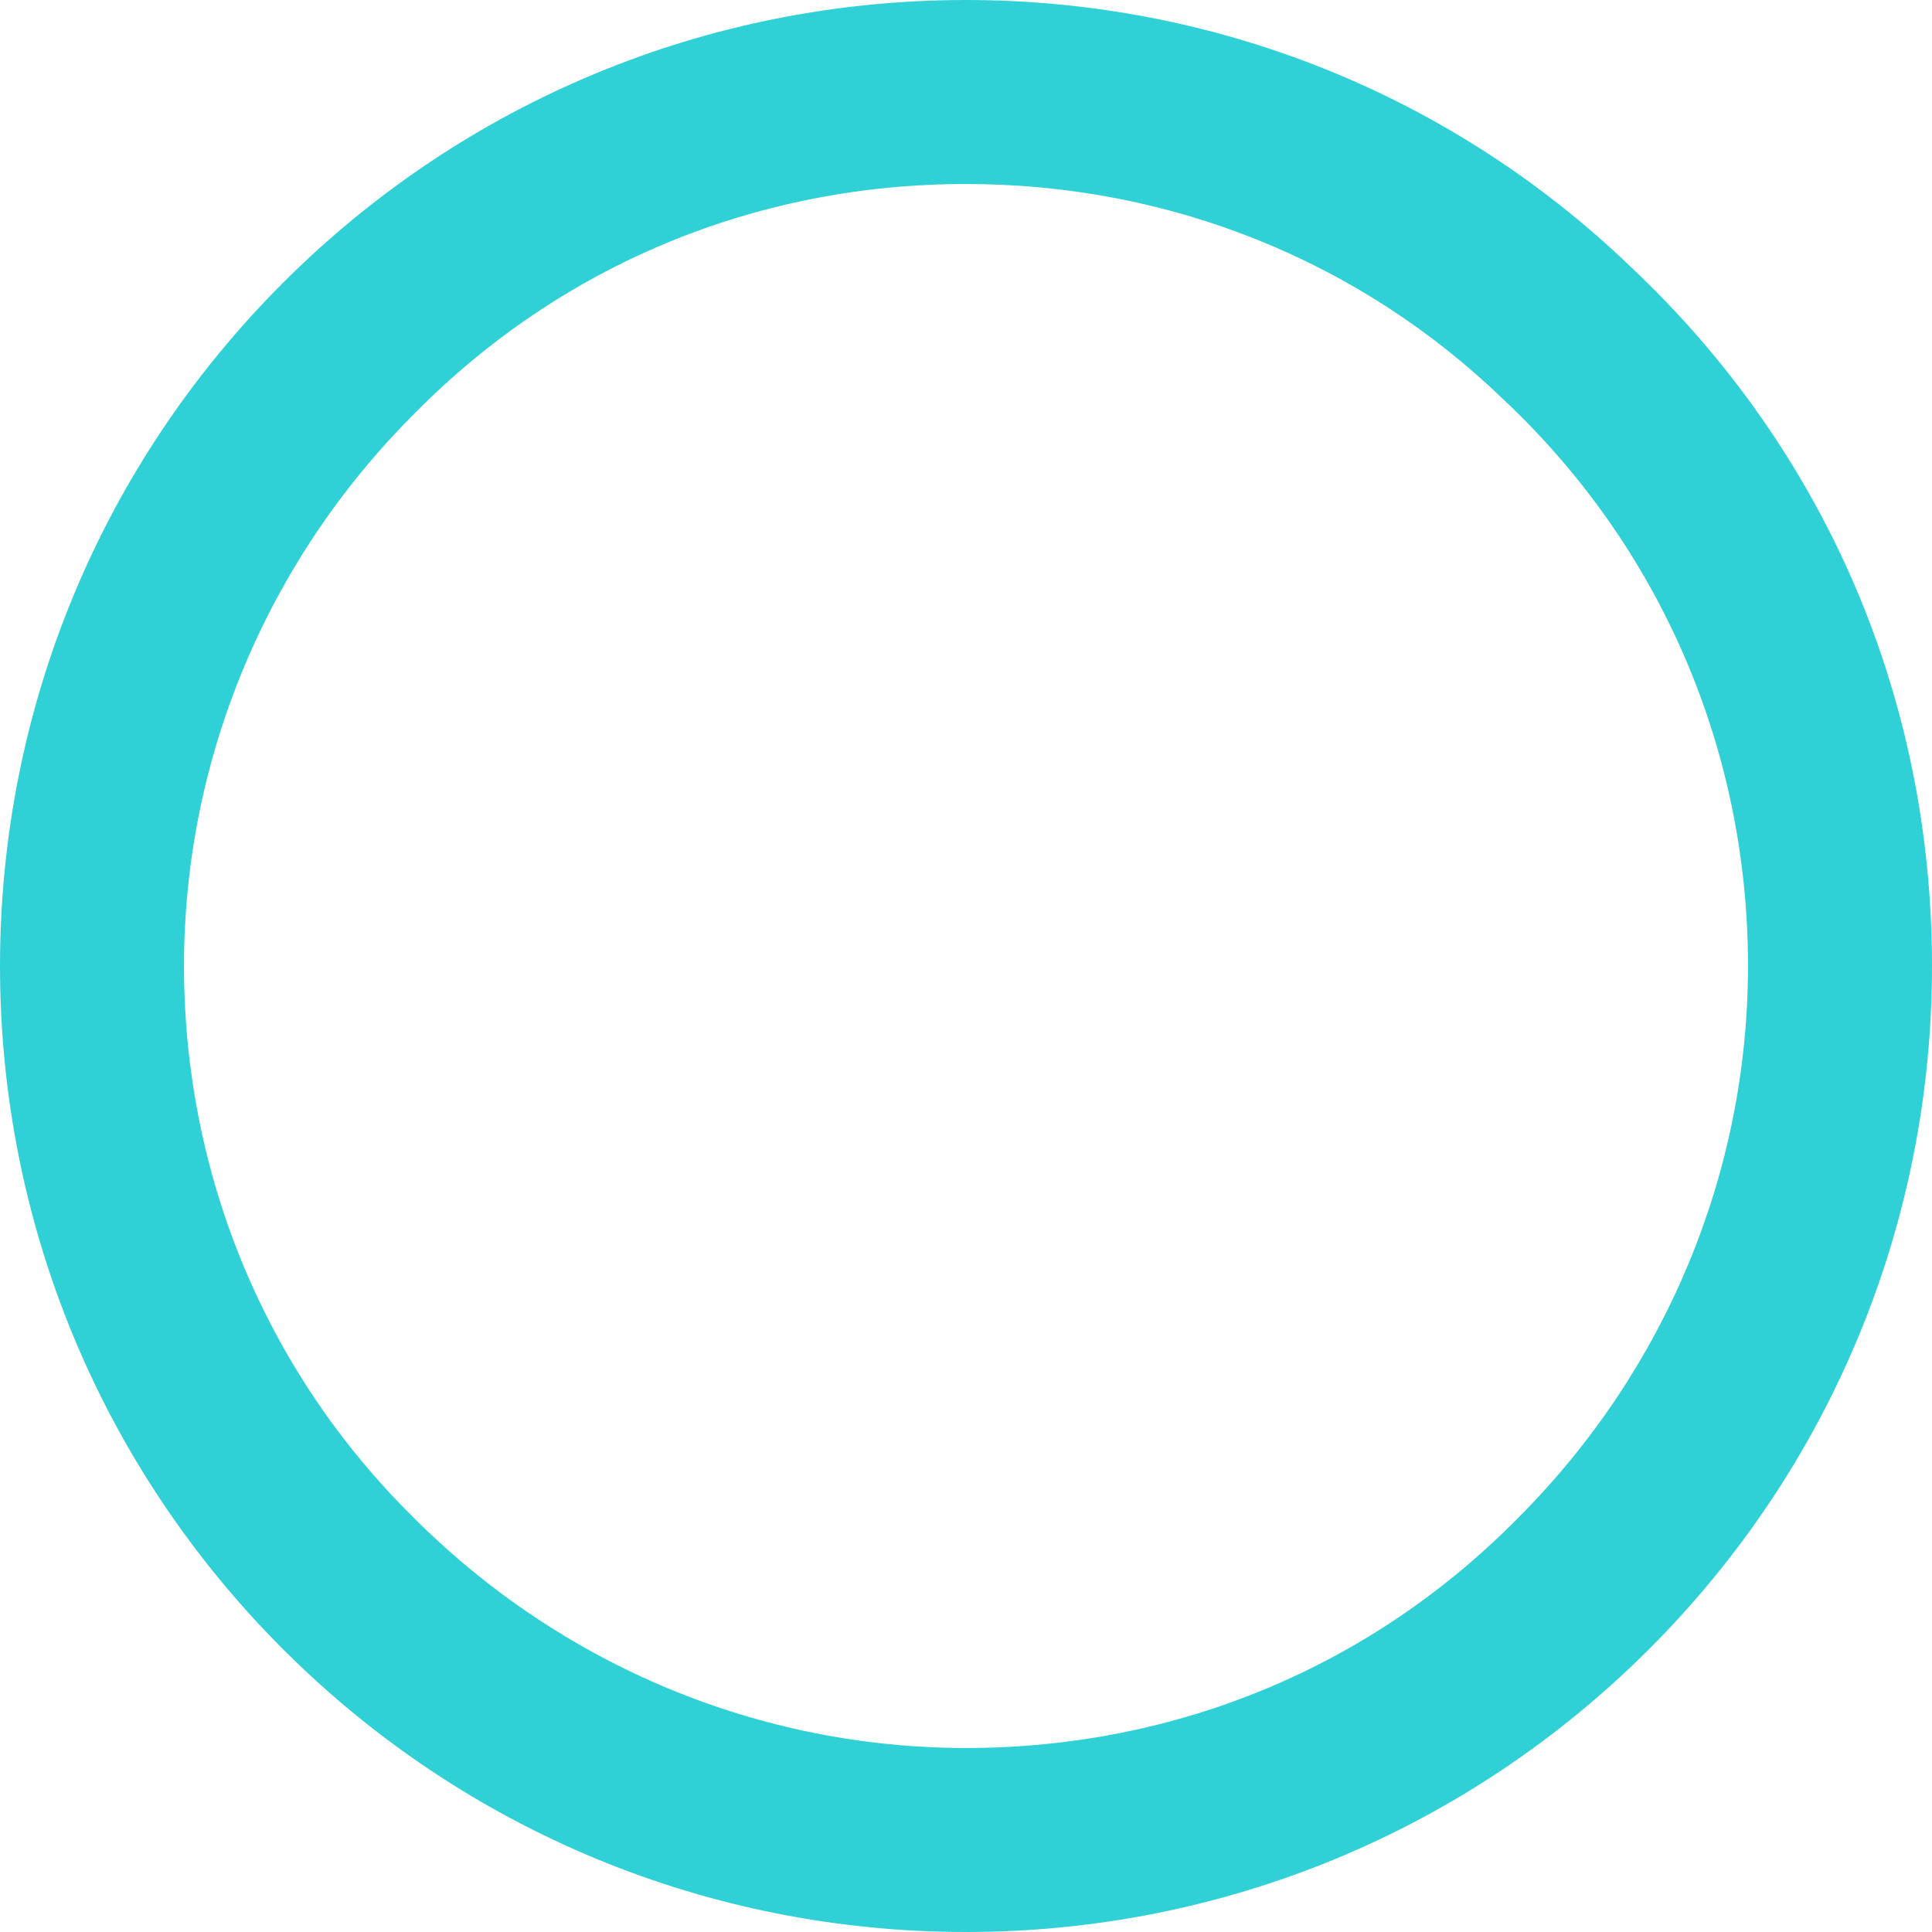
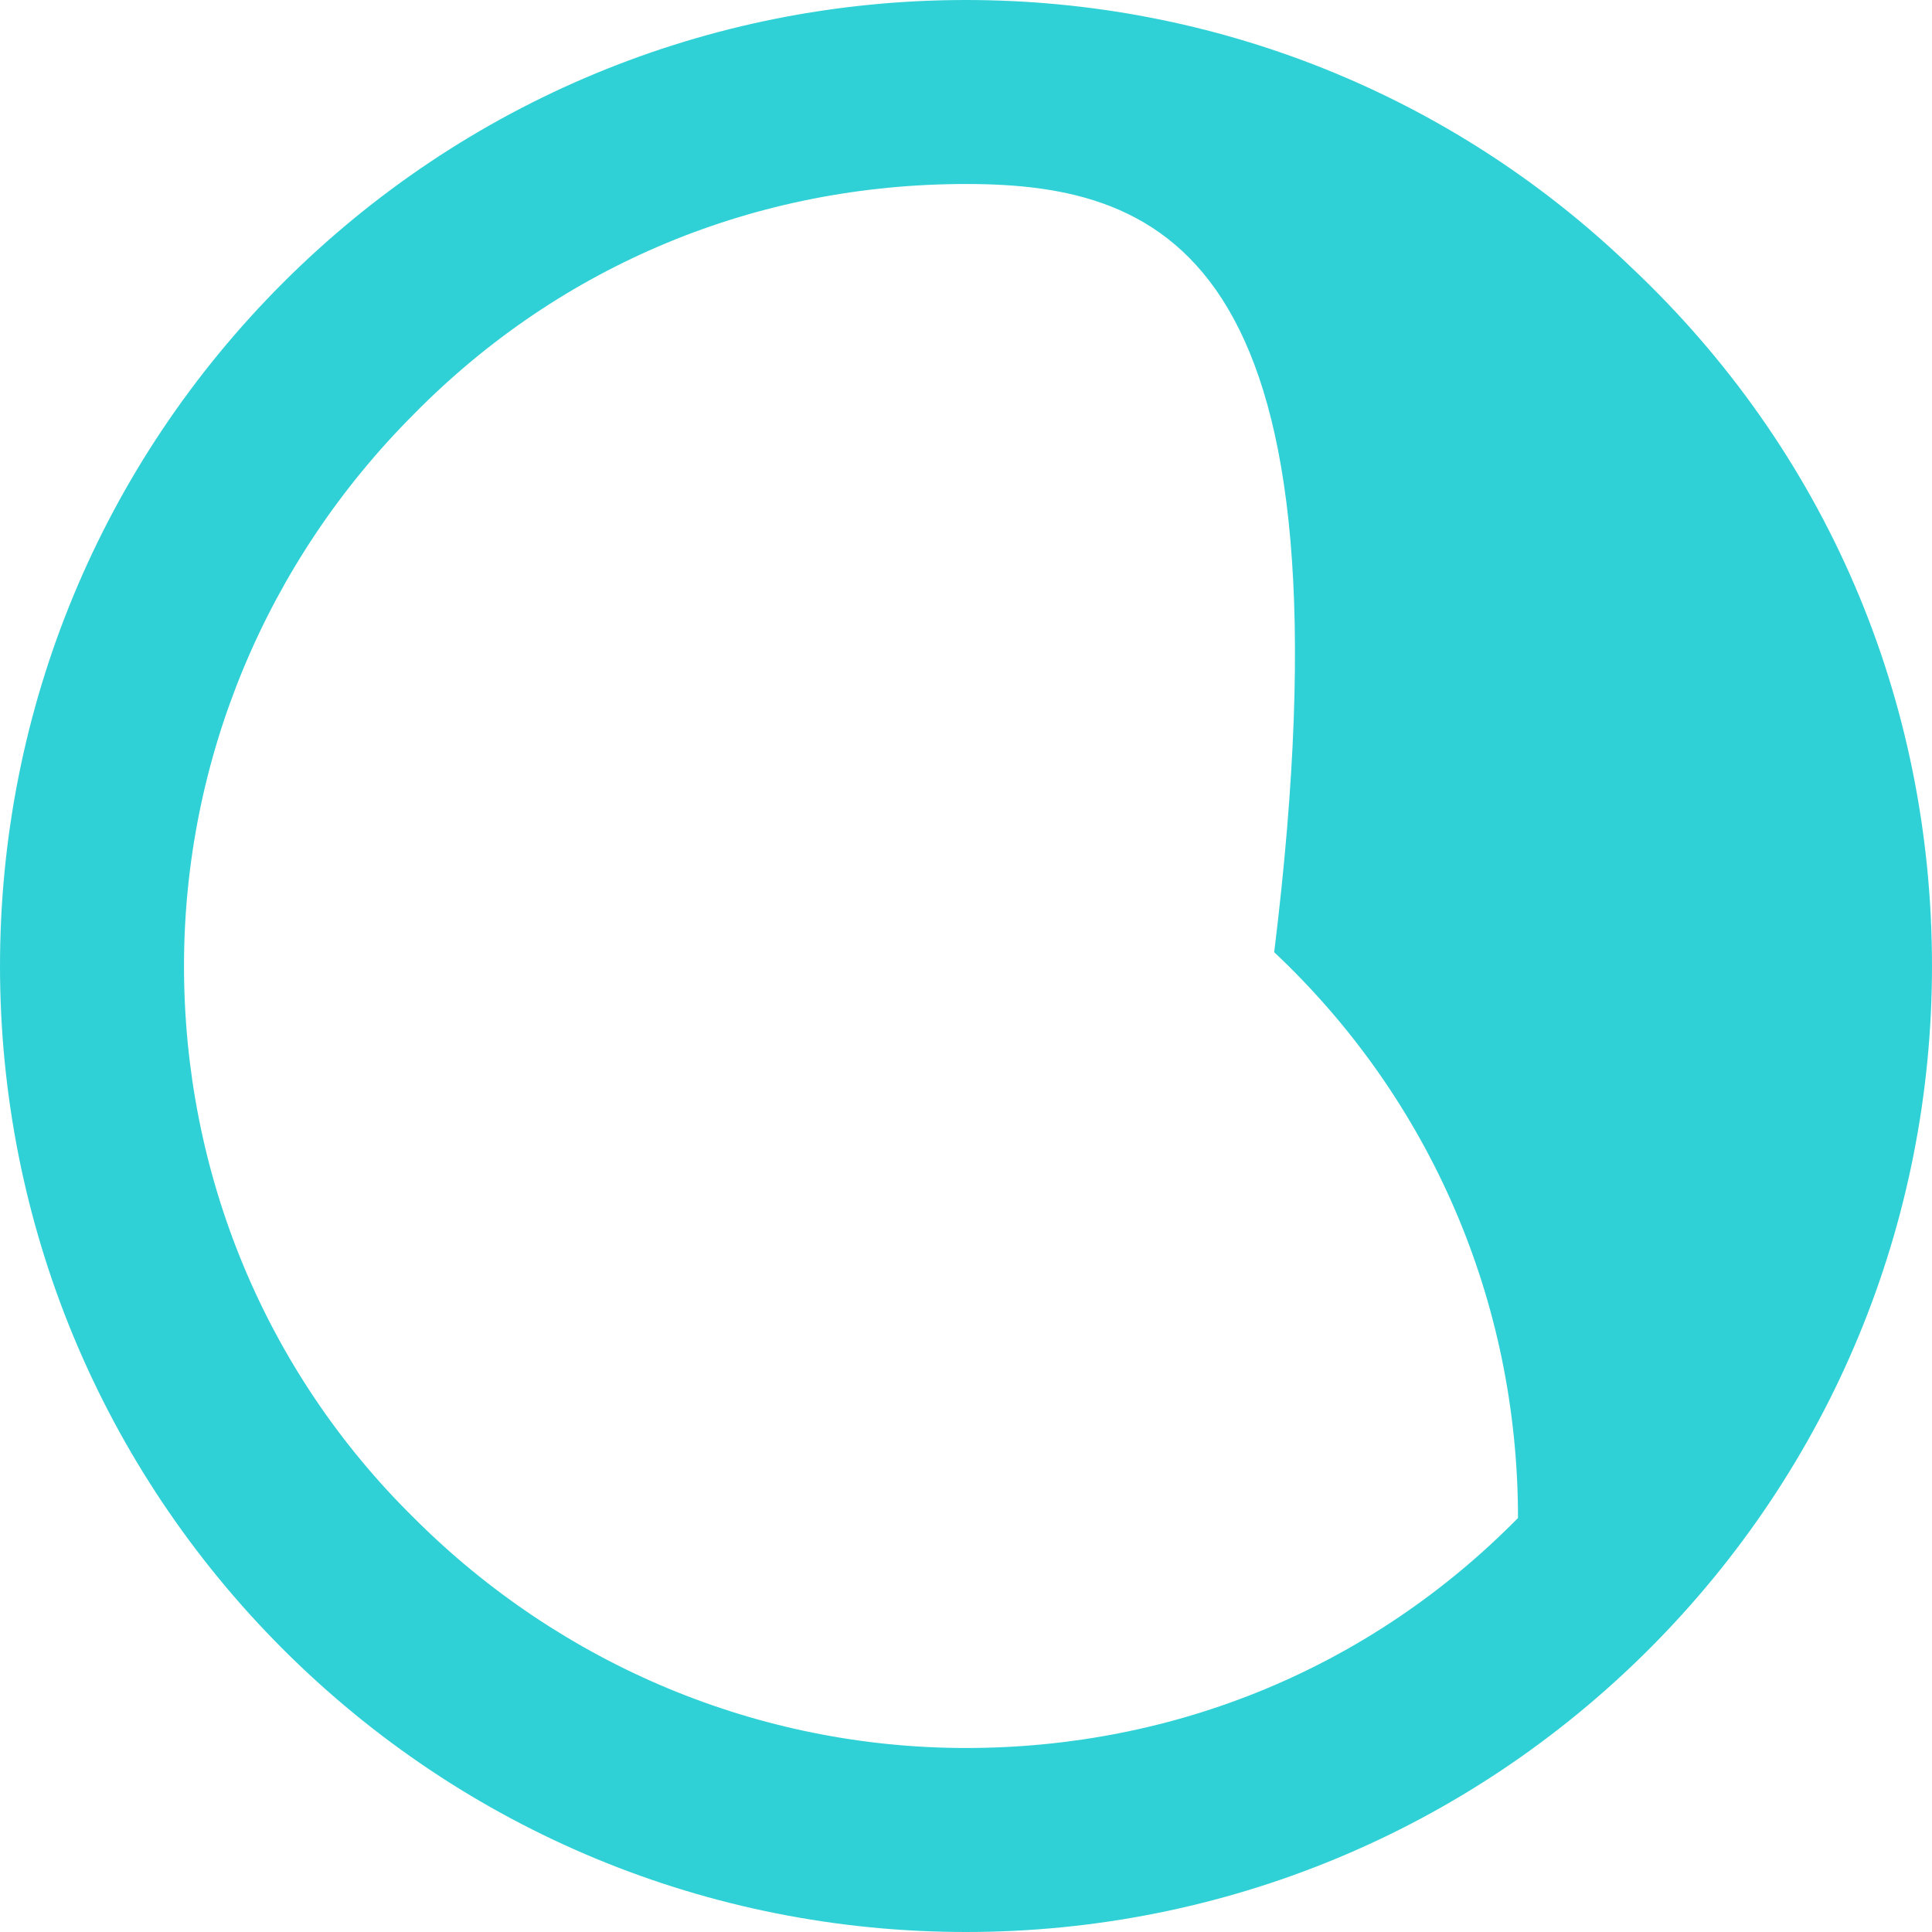
<svg xmlns="http://www.w3.org/2000/svg" version="1.1" id="Layer_1" x="0px" y="0px" viewBox="0 0 84 84" style="enable-background:new 0 0 84 84;" xml:space="preserve">
  <style type="text/css">
	.st0{fill:#30D1D6;}
</style>
-   <path class="st0" d="M42,8c-9.1,0-17.6,3.5-24,10c-6.4,6.4-10,15-10,24s3.5,17.6,10,24c6.4,6.4,15,10,24,10c9.1,0,17.6-3.5,24-10  c6.4-6.4,10-15,10-24c0-9.4-3.8-18.2-10.6-24.6C59.1,11.3,50.8,8,42,8 M42,84c-11.2,0-21.8-4.4-29.7-12.3C4.4,63.8,0,53.2,0,42  c0-11.2,4.4-21.8,12.3-29.7C20.2,4.4,30.8,0,42,0c10.8,0,21.1,4.1,28.9,11.6C79.4,19.6,84,30.4,84,42c0,11.2-4.4,21.8-12.3,29.7  C63.8,79.6,53.2,84,42,84" />
+   <path class="st0" d="M42,8c-9.1,0-17.6,3.5-24,10c-6.4,6.4-10,15-10,24s3.5,17.6,10,24c6.4,6.4,15,10,24,10c9.1,0,17.6-3.5,24-10  c0-9.4-3.8-18.2-10.6-24.6C59.1,11.3,50.8,8,42,8 M42,84c-11.2,0-21.8-4.4-29.7-12.3C4.4,63.8,0,53.2,0,42  c0-11.2,4.4-21.8,12.3-29.7C20.2,4.4,30.8,0,42,0c10.8,0,21.1,4.1,28.9,11.6C79.4,19.6,84,30.4,84,42c0,11.2-4.4,21.8-12.3,29.7  C63.8,79.6,53.2,84,42,84" />
</svg>